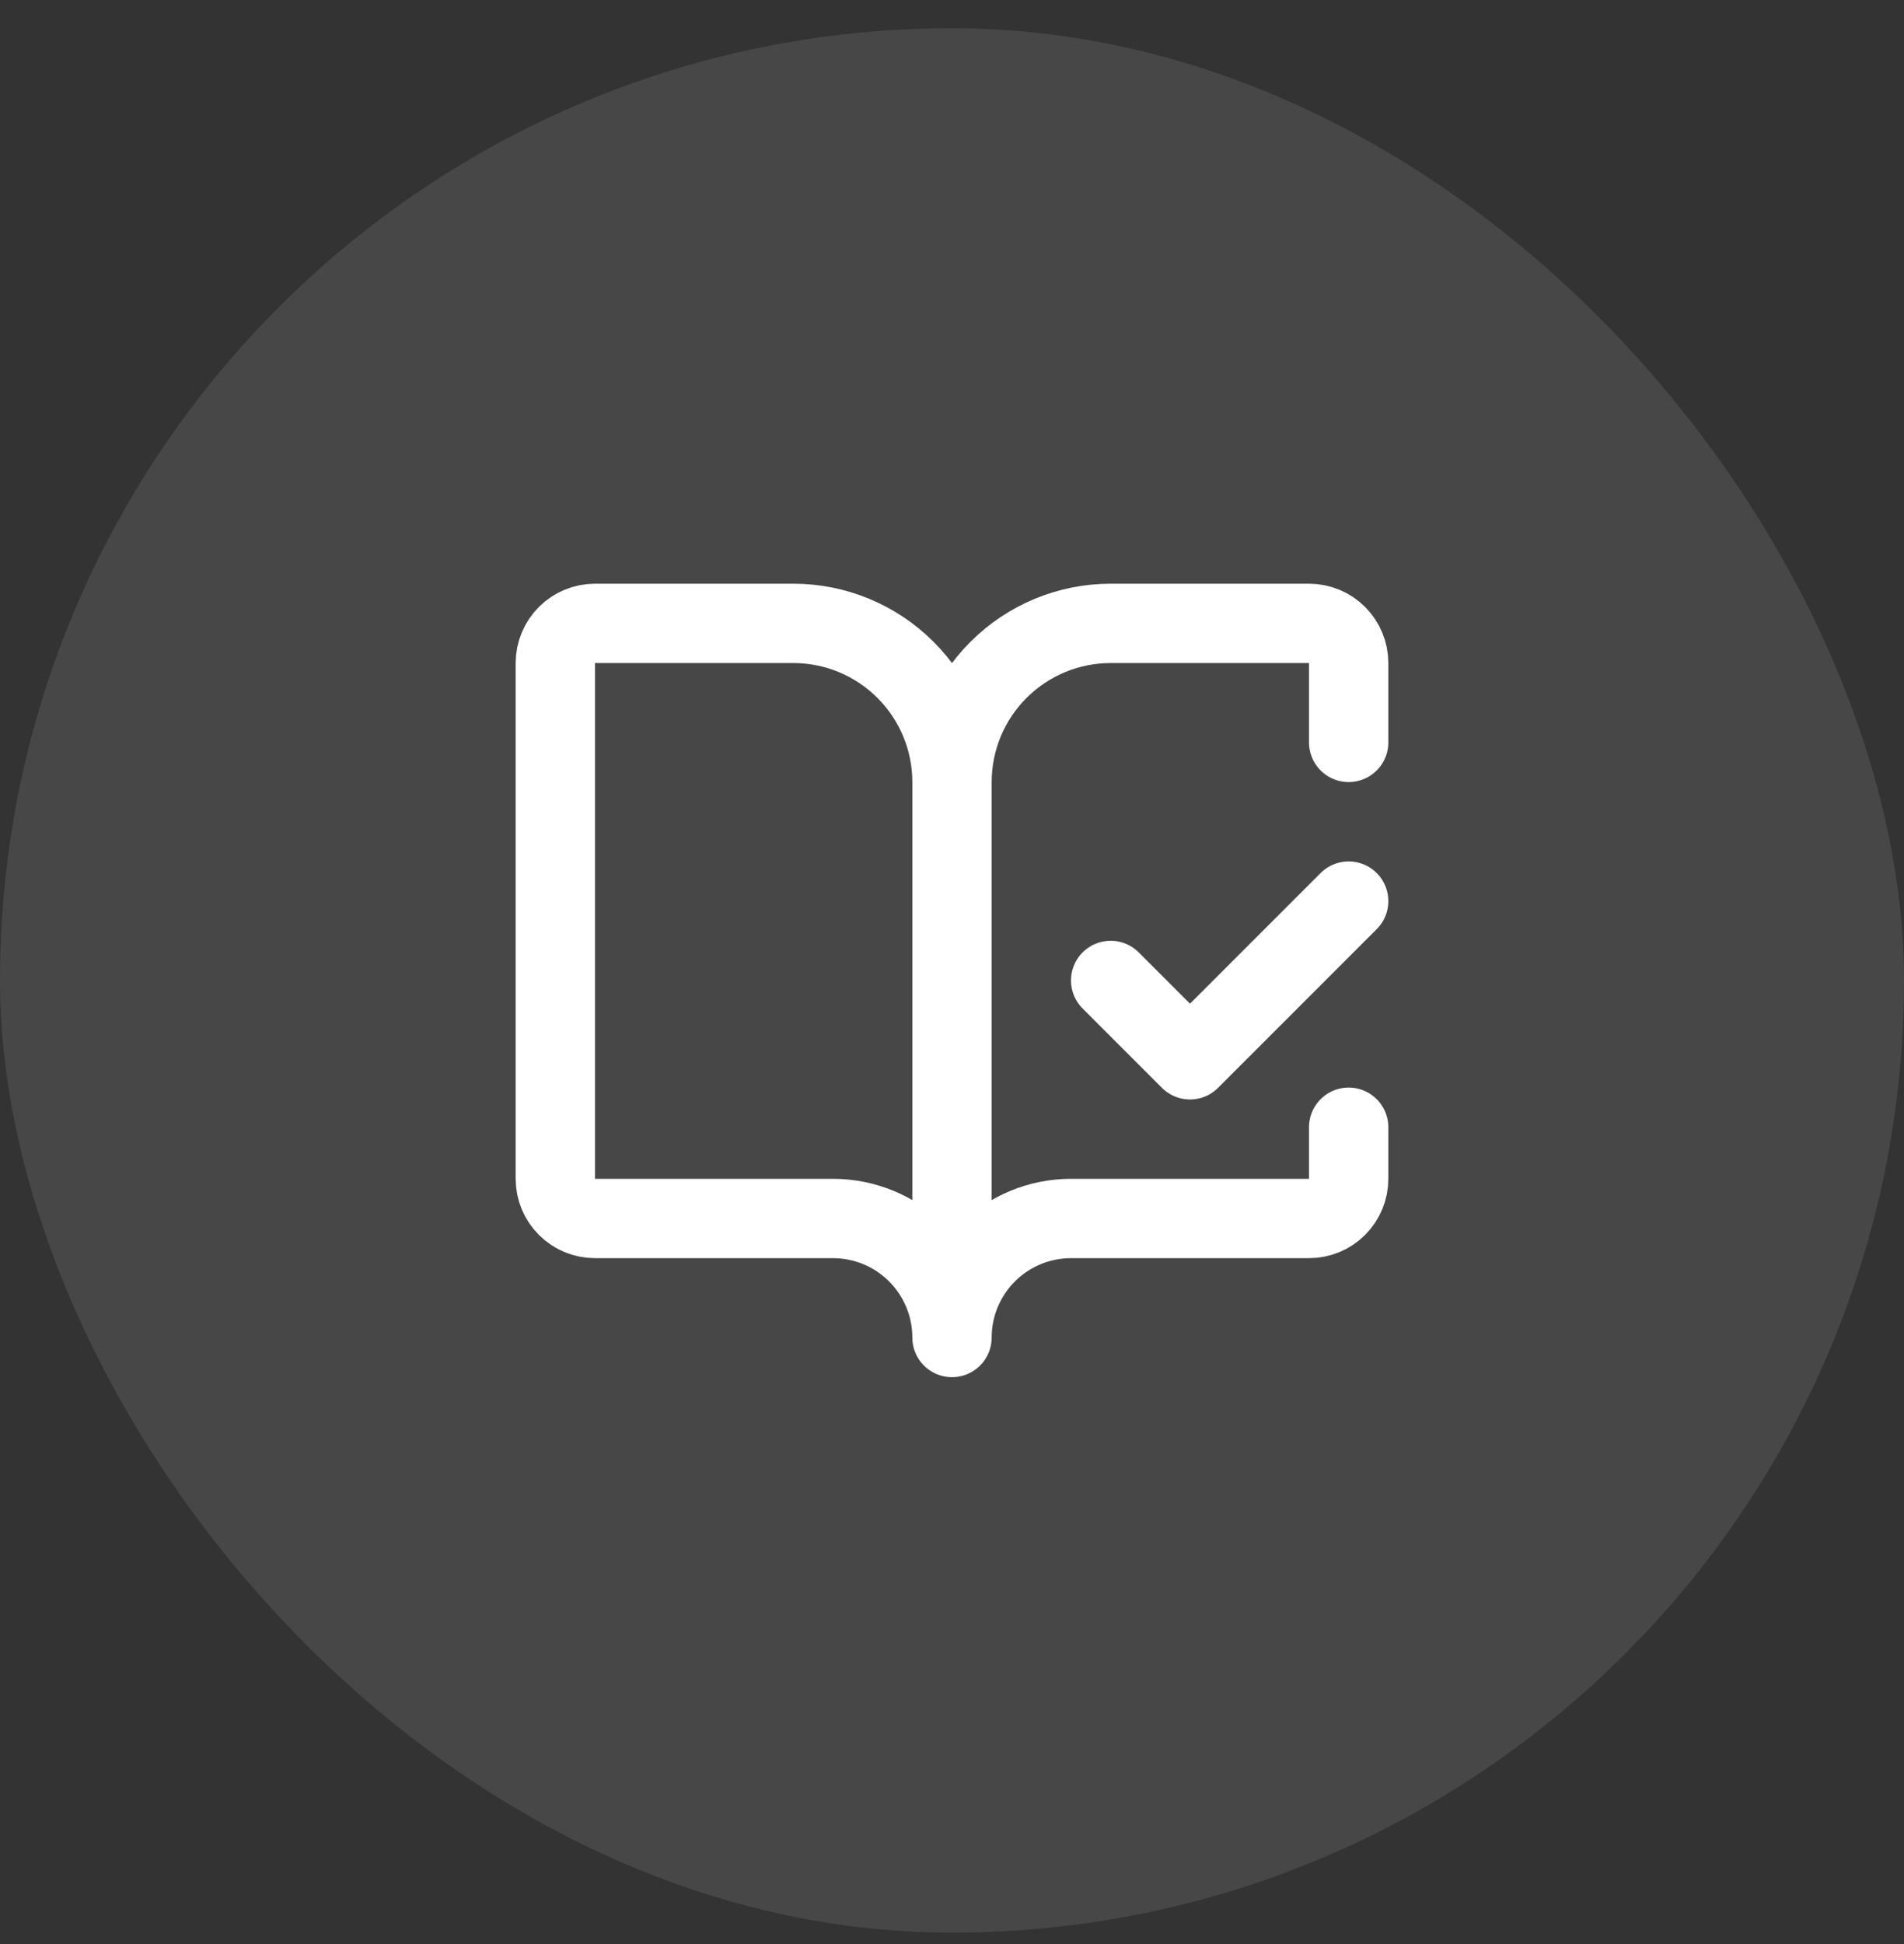
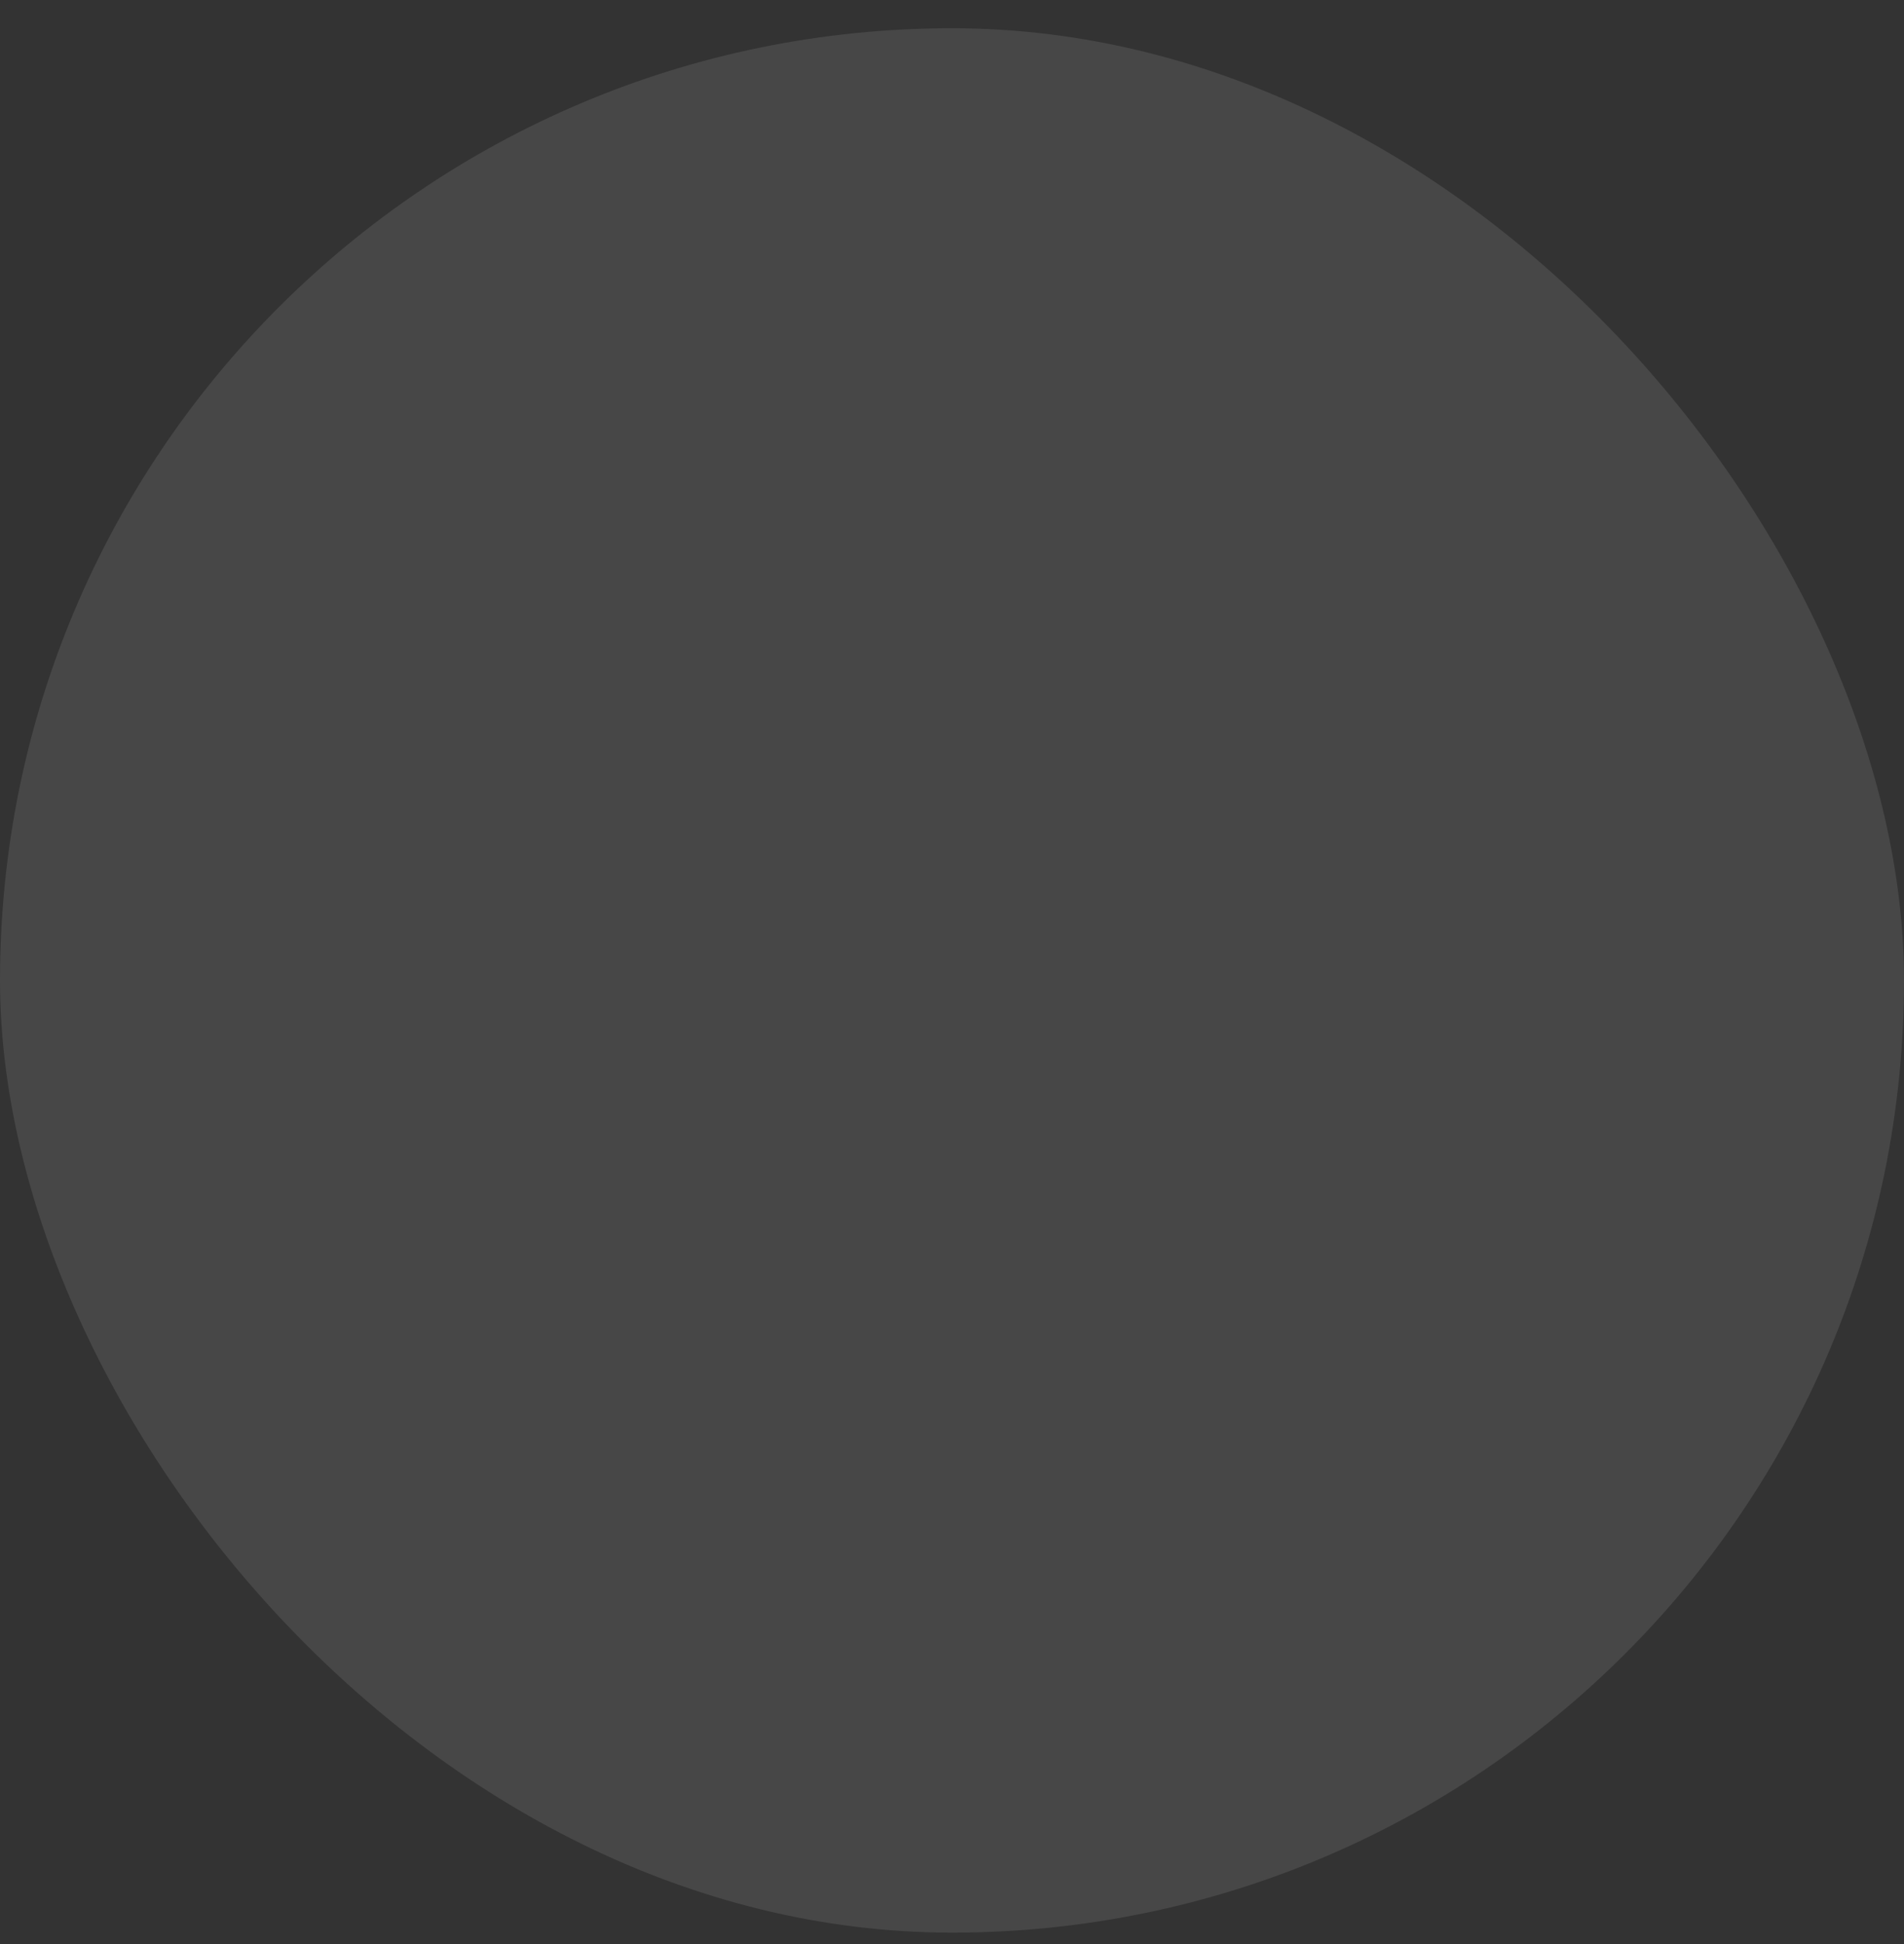
<svg xmlns="http://www.w3.org/2000/svg" width="48" height="49" viewBox="0 0 48 49" fill="none">
  <rect x="0" y="0" width="48" height="49" fill="#333333" stroke="none" />
  <rect y="0.712" width="48" height="48" rx="24" fill="white" fill-opacity="0.1" />
-   <path d="M24 33.712V19.712M24 33.712C24 32.917 23.684 32.154 23.121 31.591C22.559 31.028 21.796 30.712 21 30.712H15C14.735 30.712 14.48 30.607 14.293 30.419C14.105 30.232 14 29.977 14 29.712V16.712C14 16.447 14.105 16.193 14.293 16.005C14.48 15.818 14.735 15.712 15 15.712H20C21.061 15.712 22.078 16.134 22.828 16.884C23.579 17.634 24 18.651 24 19.712M24 33.712C24 32.917 24.316 32.154 24.879 31.591C25.441 31.028 26.204 30.712 27 30.712H33C33.265 30.712 33.52 30.607 33.707 30.419C33.895 30.232 34 29.977 34 29.712V28.412M24 19.712C24 18.651 24.421 17.634 25.172 16.884C25.922 16.134 26.939 15.712 28 15.712H33C33.265 15.712 33.52 15.818 33.707 16.005C33.895 16.193 34 16.447 34 16.712V18.712M28 24.712L30 26.712L34 22.712" stroke="white" stroke-width="2" stroke-linecap="round" stroke-linejoin="round" />
</svg>